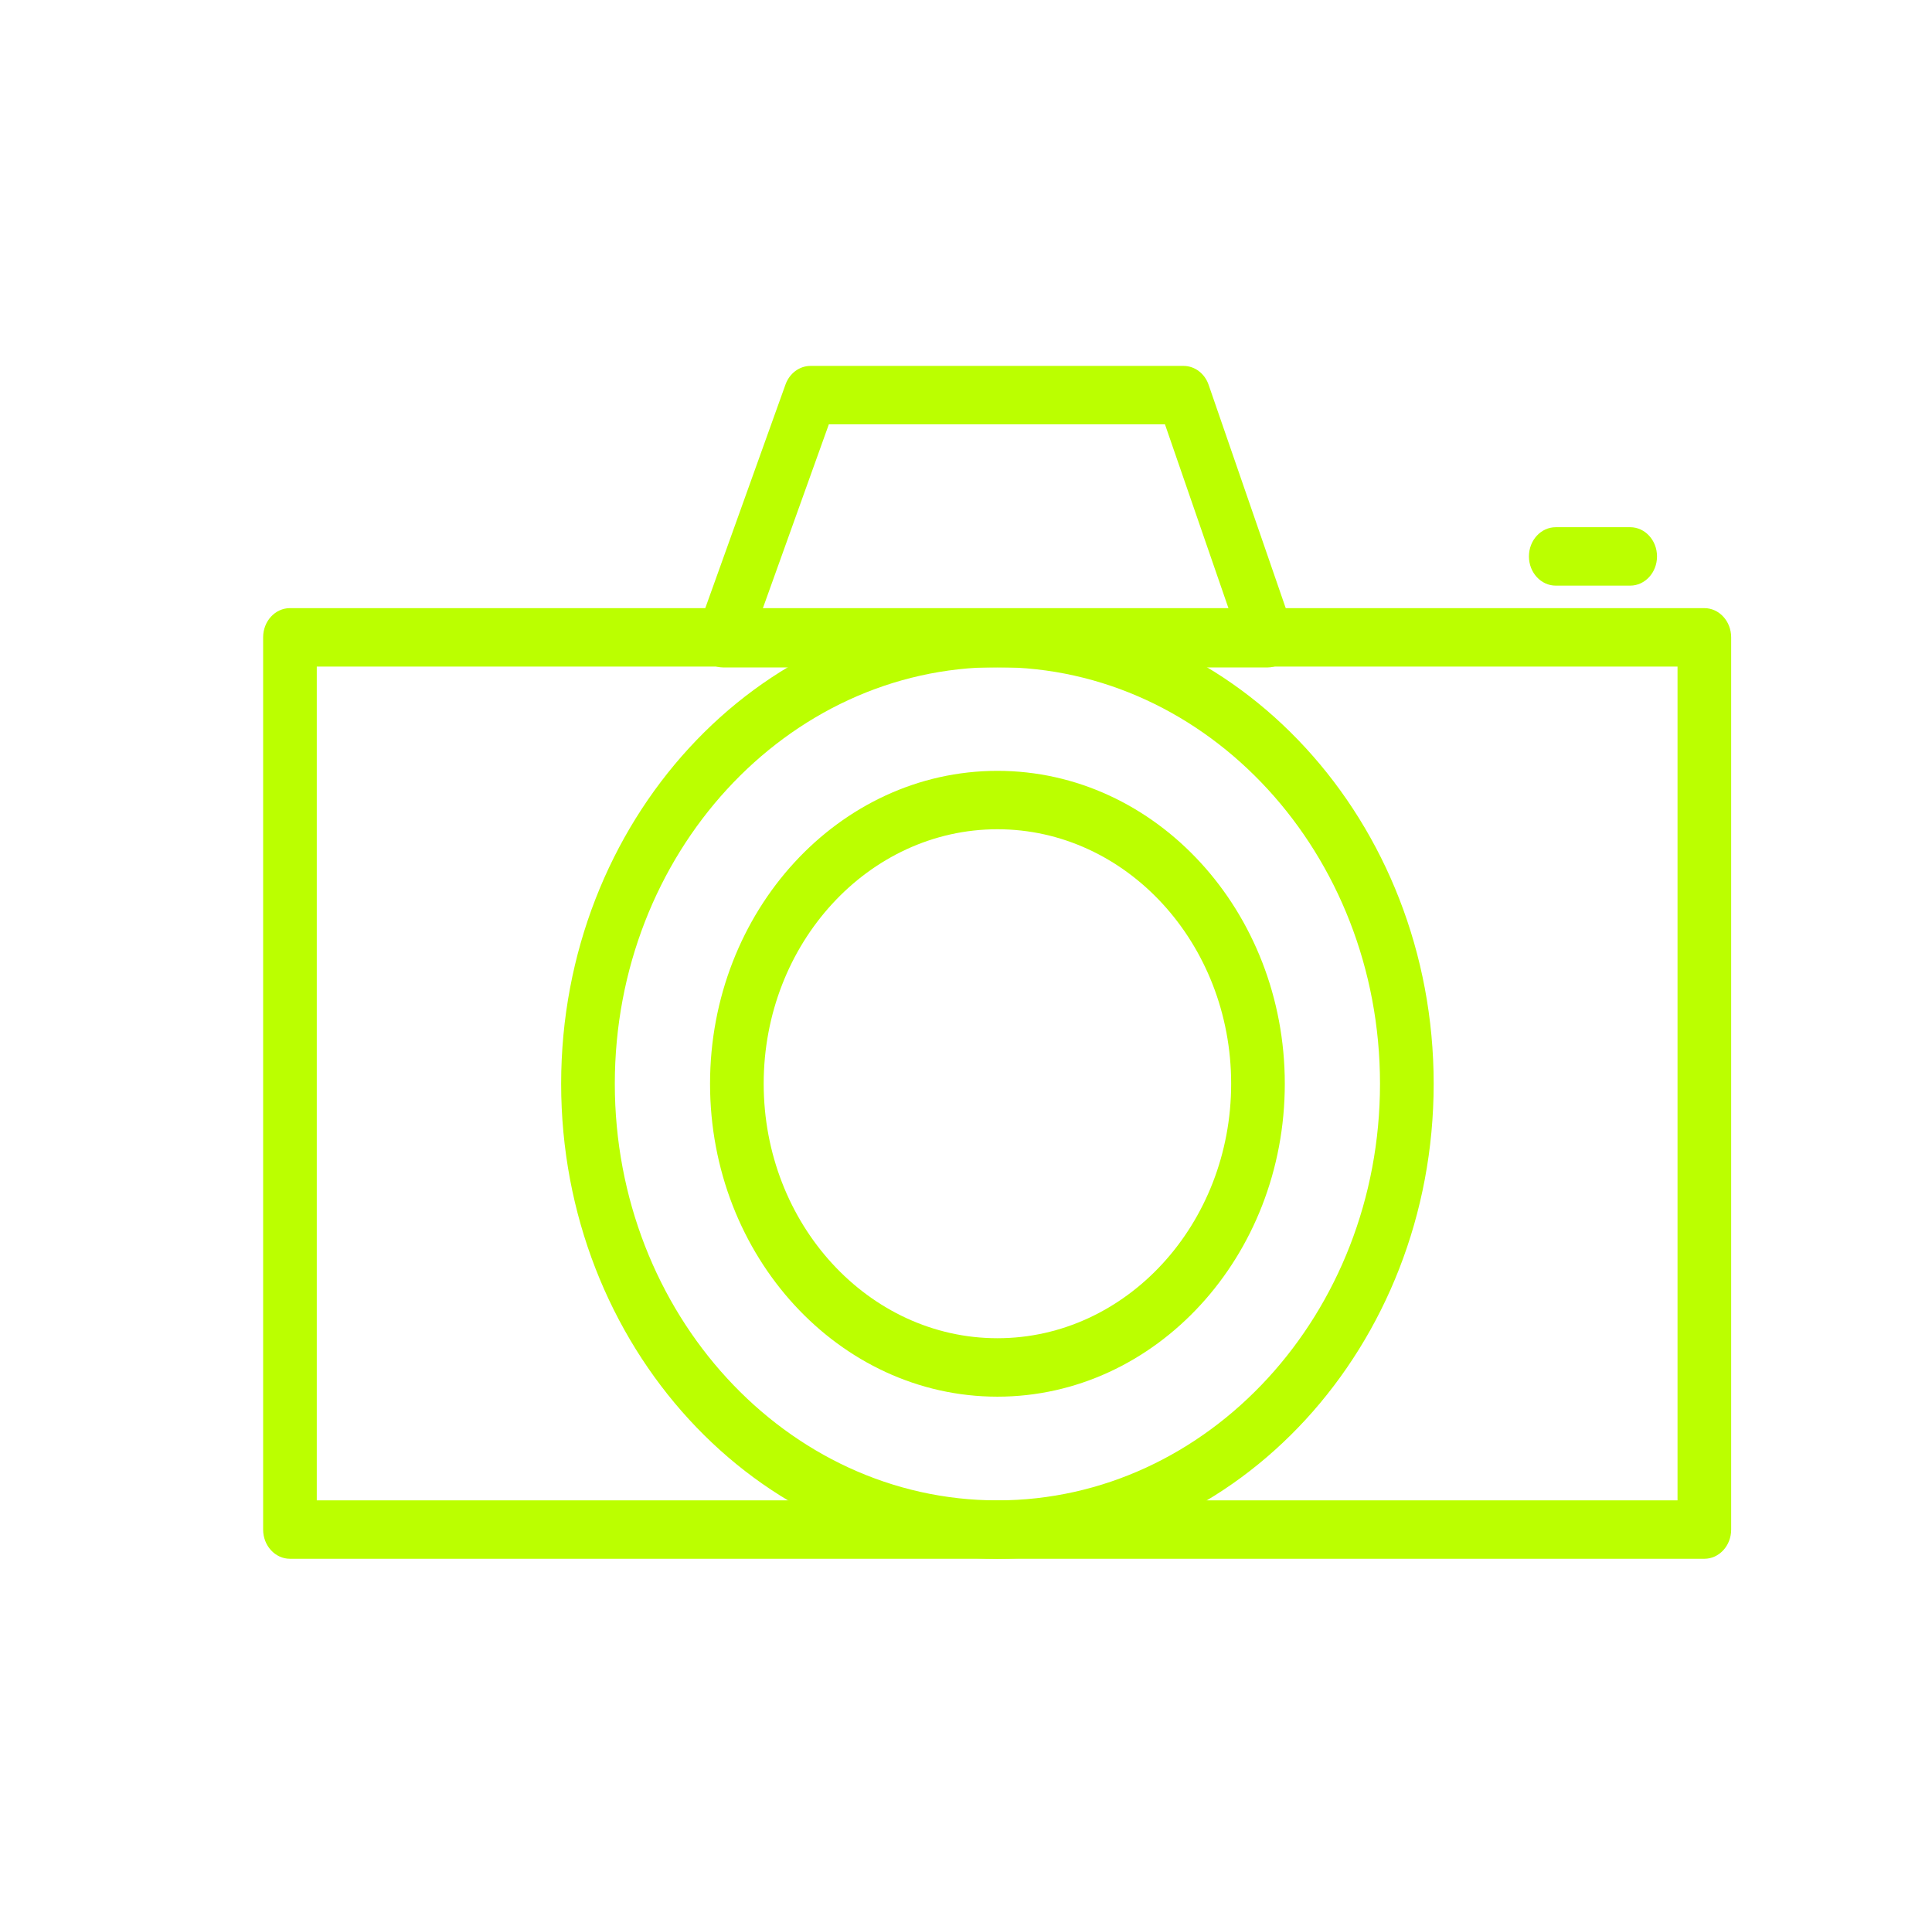
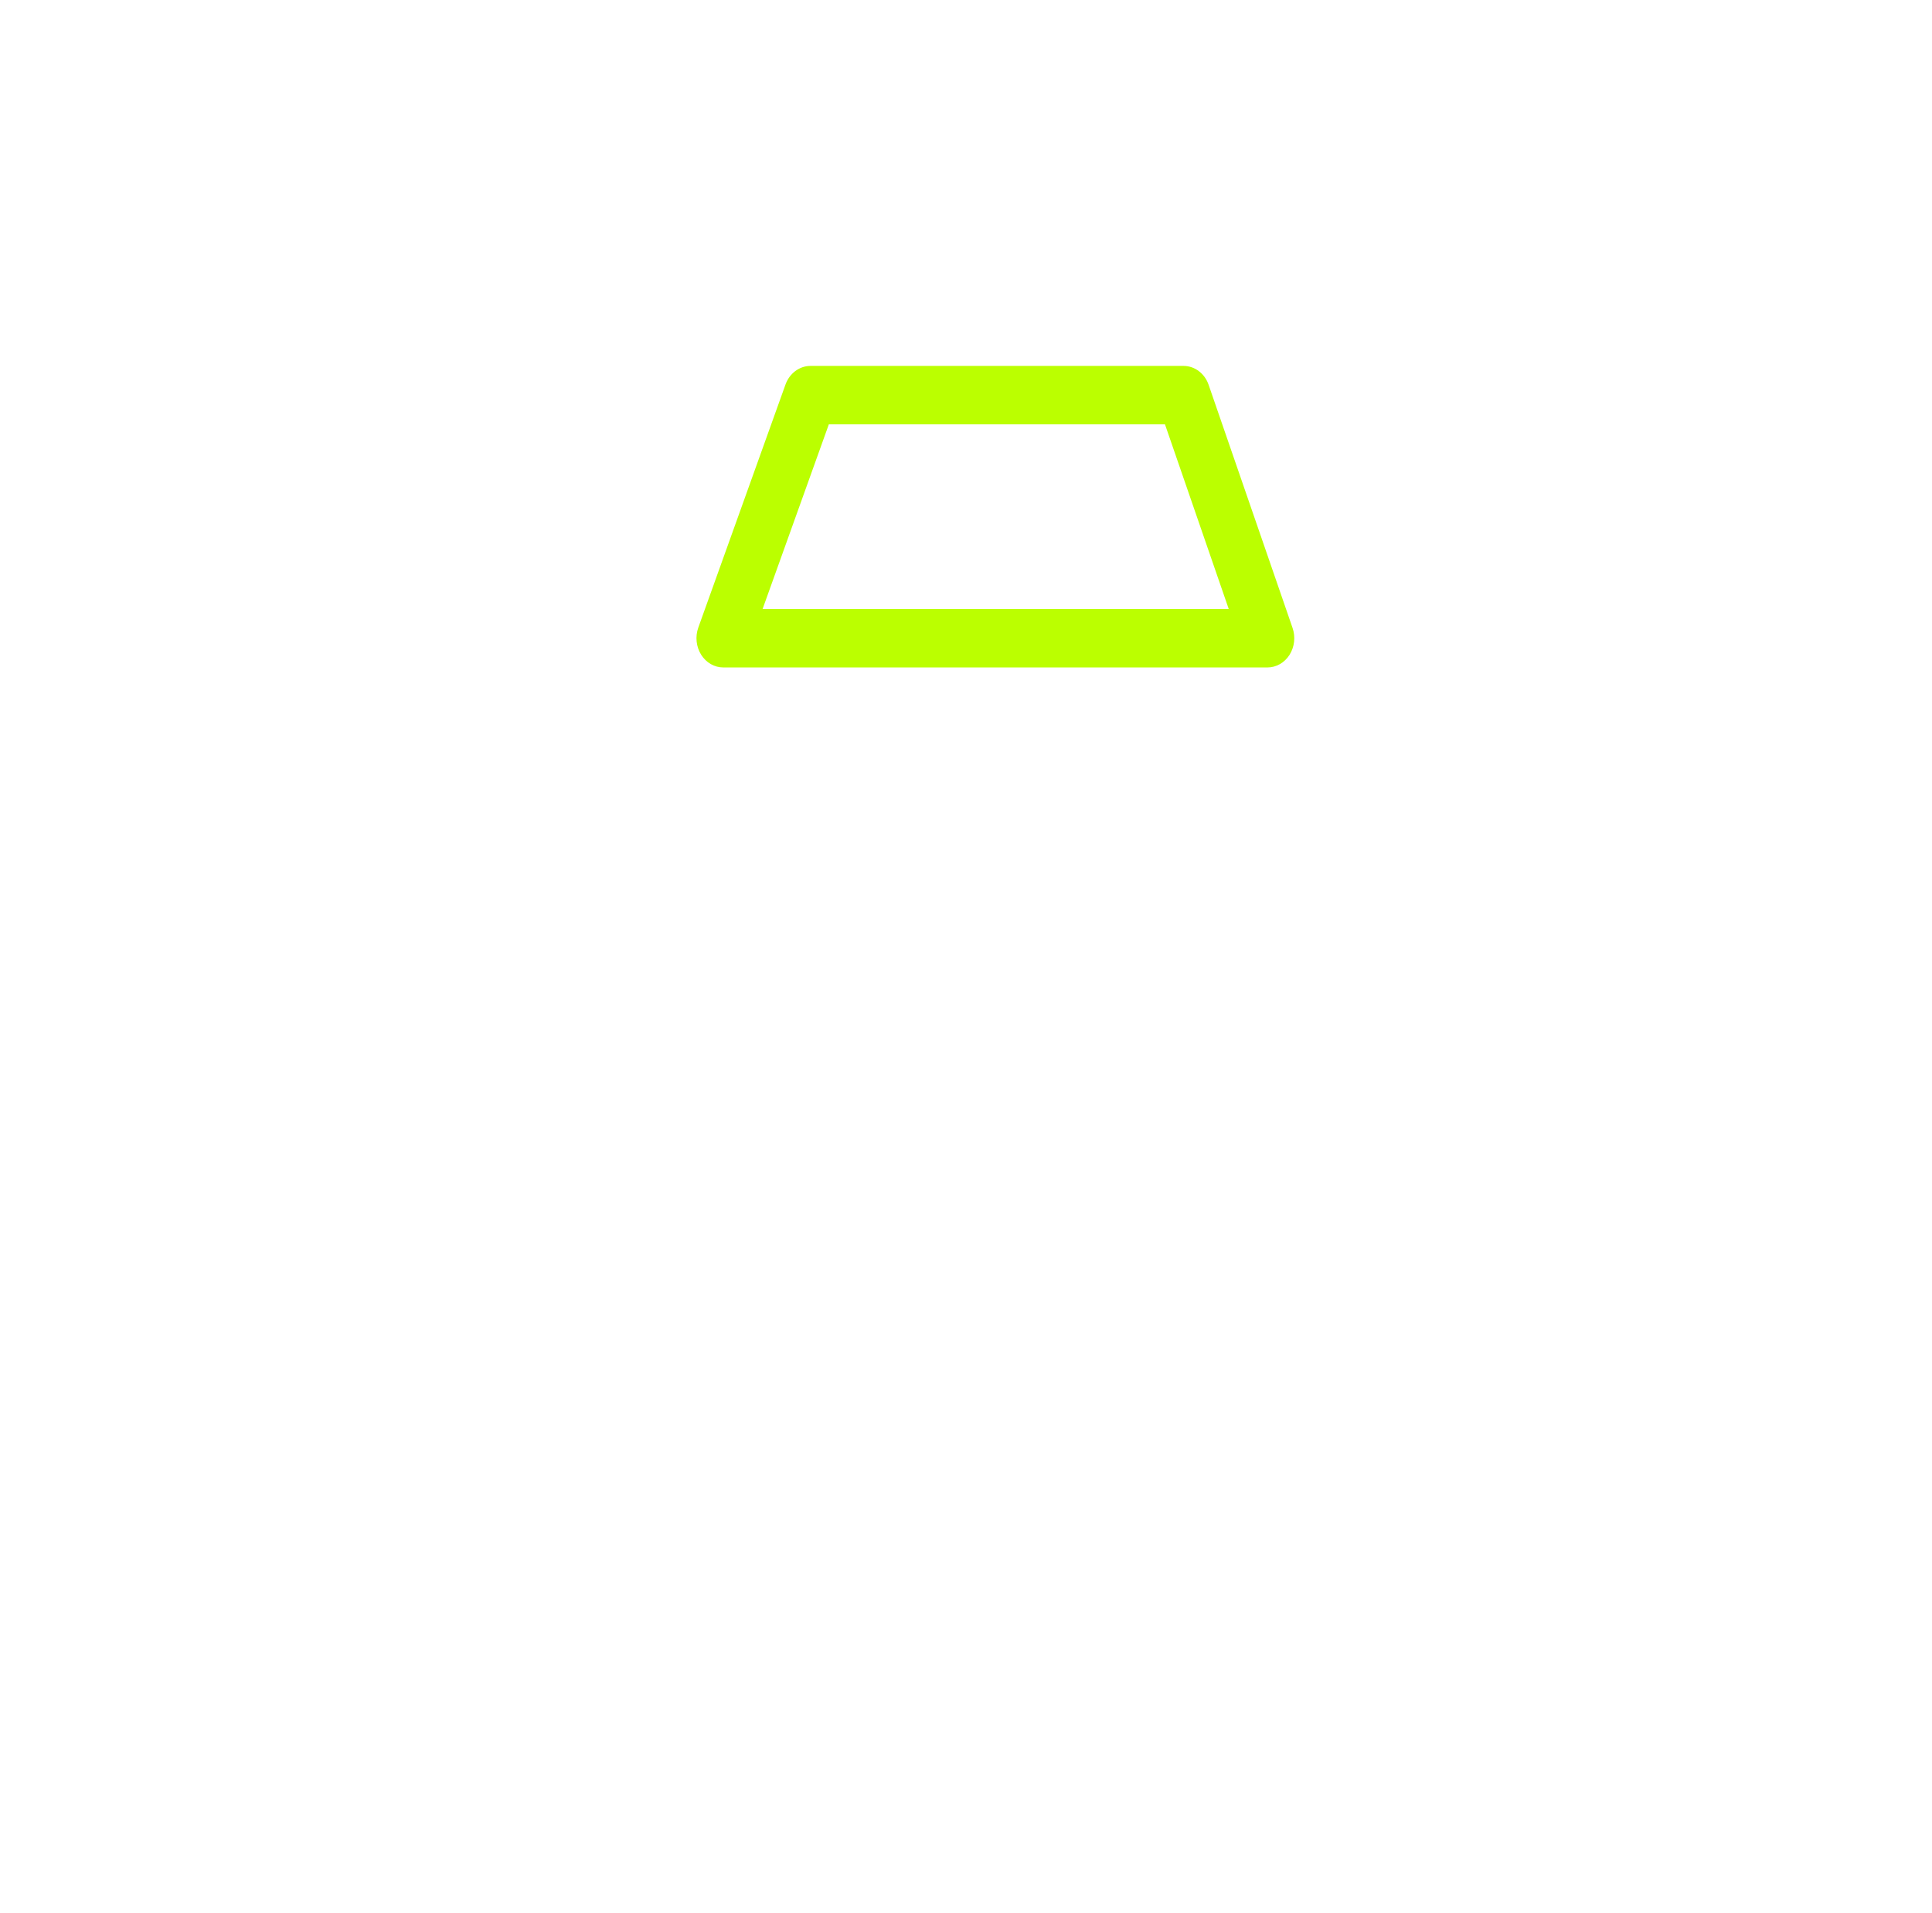
<svg xmlns="http://www.w3.org/2000/svg" fill="none" height="101" viewBox="0 0 102 101" width="102">
  <g fill="#bf0">
-     <path d="m52.658 82.282c-12.7 0-23.032-11.249-23.032-25.075s10.333-25.073 23.032-25.073 23.033 11.248 23.033 25.073-10.333 25.075-23.033 25.075zm0-47.065c-11.138 0-20.199 9.864-20.199 21.99 0 12.127 9.062 21.992 20.199 21.992s20.199-9.865 20.199-21.992c0-12.127-9.062-21.99-20.199-21.99z" />
-     <path d="m52.659 73.725c-8.365 0-15.172-7.41-15.172-16.518 0-9.109 6.806-16.517 15.172-16.517s15.172 7.41 15.172 16.517c0 9.107-6.806 16.518-15.172 16.518zm0-29.952c-6.805 0-12.34 6.026-12.34 13.432 0 7.407 5.535 13.435 12.34 13.435 6.805 0 12.34-6.026 12.34-13.435 0-7.41-5.535-13.432-12.34-13.432z" />
-     <path d="m89.982 82.282h-74.674c-.782 0-1.416-.69-1.416-1.542v-47.097c0-.852.634-1.542 1.416-1.542h74.673c.782 0 1.416.69 1.416 1.542v47.097c0 .852-.634 1.542-1.416 1.542zm-73.258-3.083h71.841v-44.014h-71.841z" />
    <path d="m66.916 35.232h-28.729c-.468 0-.906-.251-1.17-.672-.264-.422-.32-.956-.15-1.433l4.604-12.832c.213-.59.737-.98 1.32-.98h19.693c.591 0 1.119.398 1.326 1l4.431 12.832c.163.473.103 1.004-.161 1.421-.265.416-.7.664-1.165.664zm-26.655-3.085h24.61l-3.367-9.749h-17.745z" />
-     <path d="m86.066 30.913h-3.93c-.782 0-1.416-.69-1.416-1.542s.634-1.542 1.416-1.542h3.93c.782 0 1.416.69 1.416 1.542s-.634 1.542-1.416 1.542z" />
  </g>
</svg>